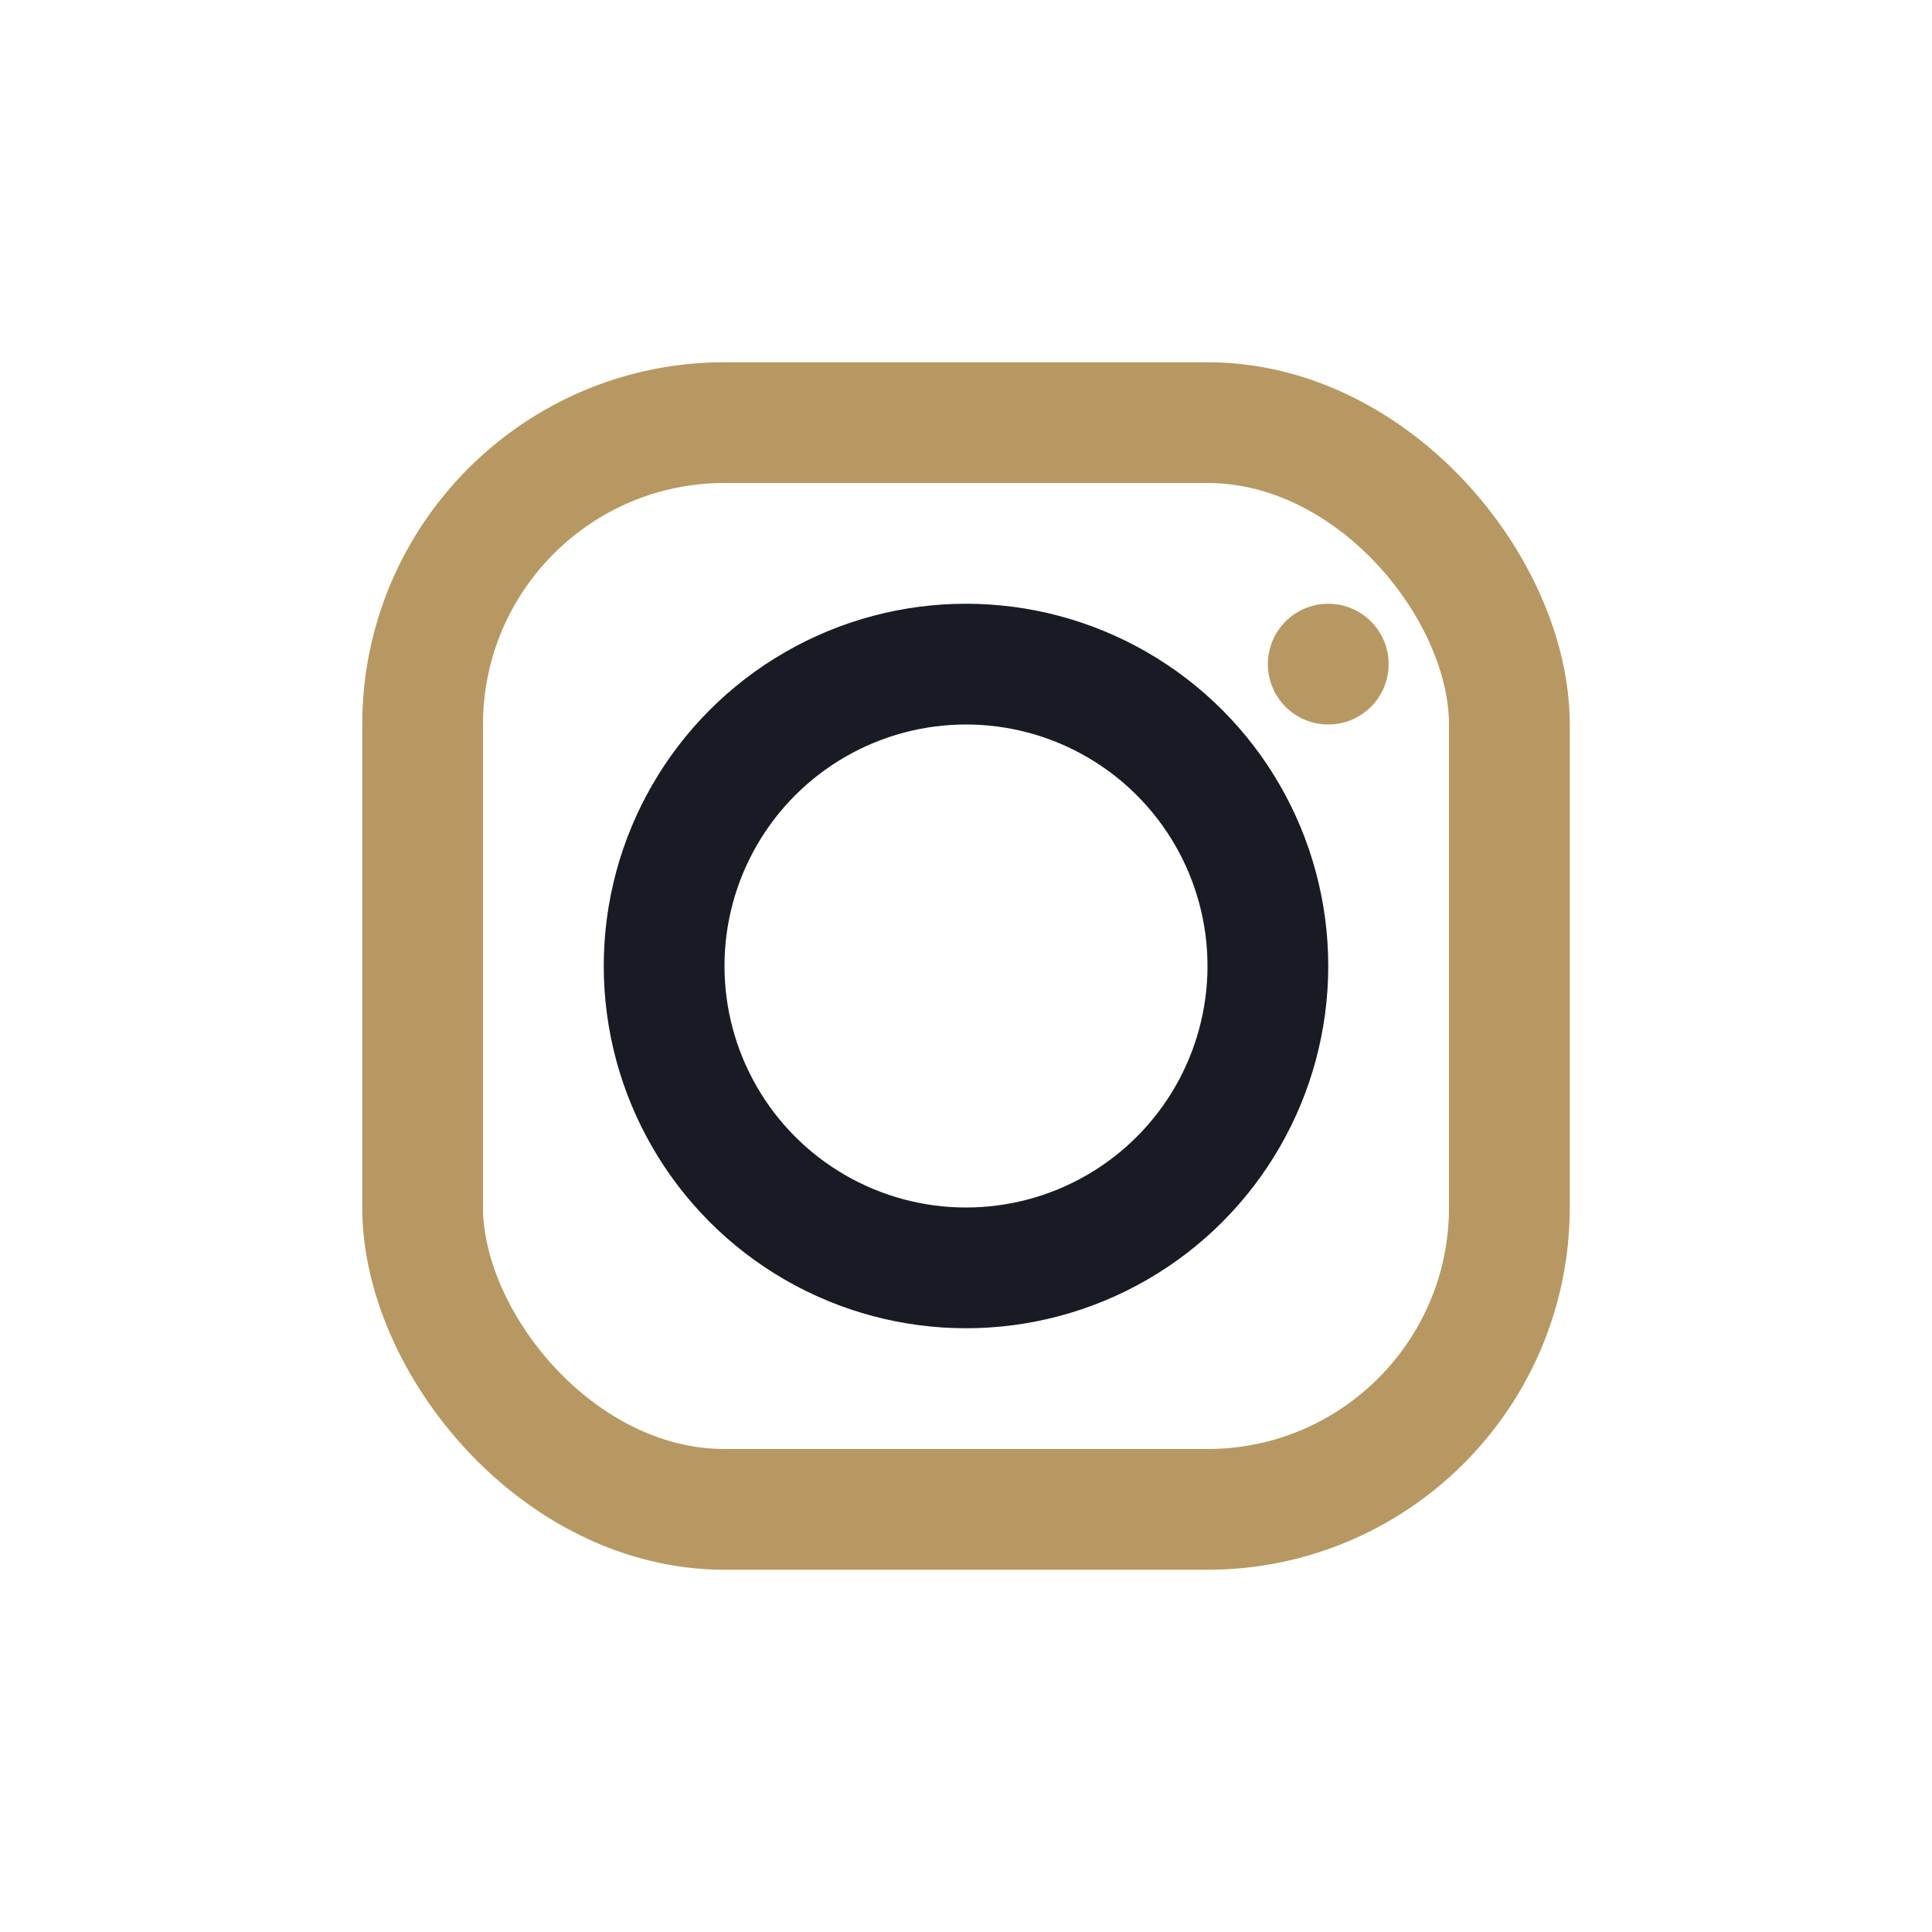
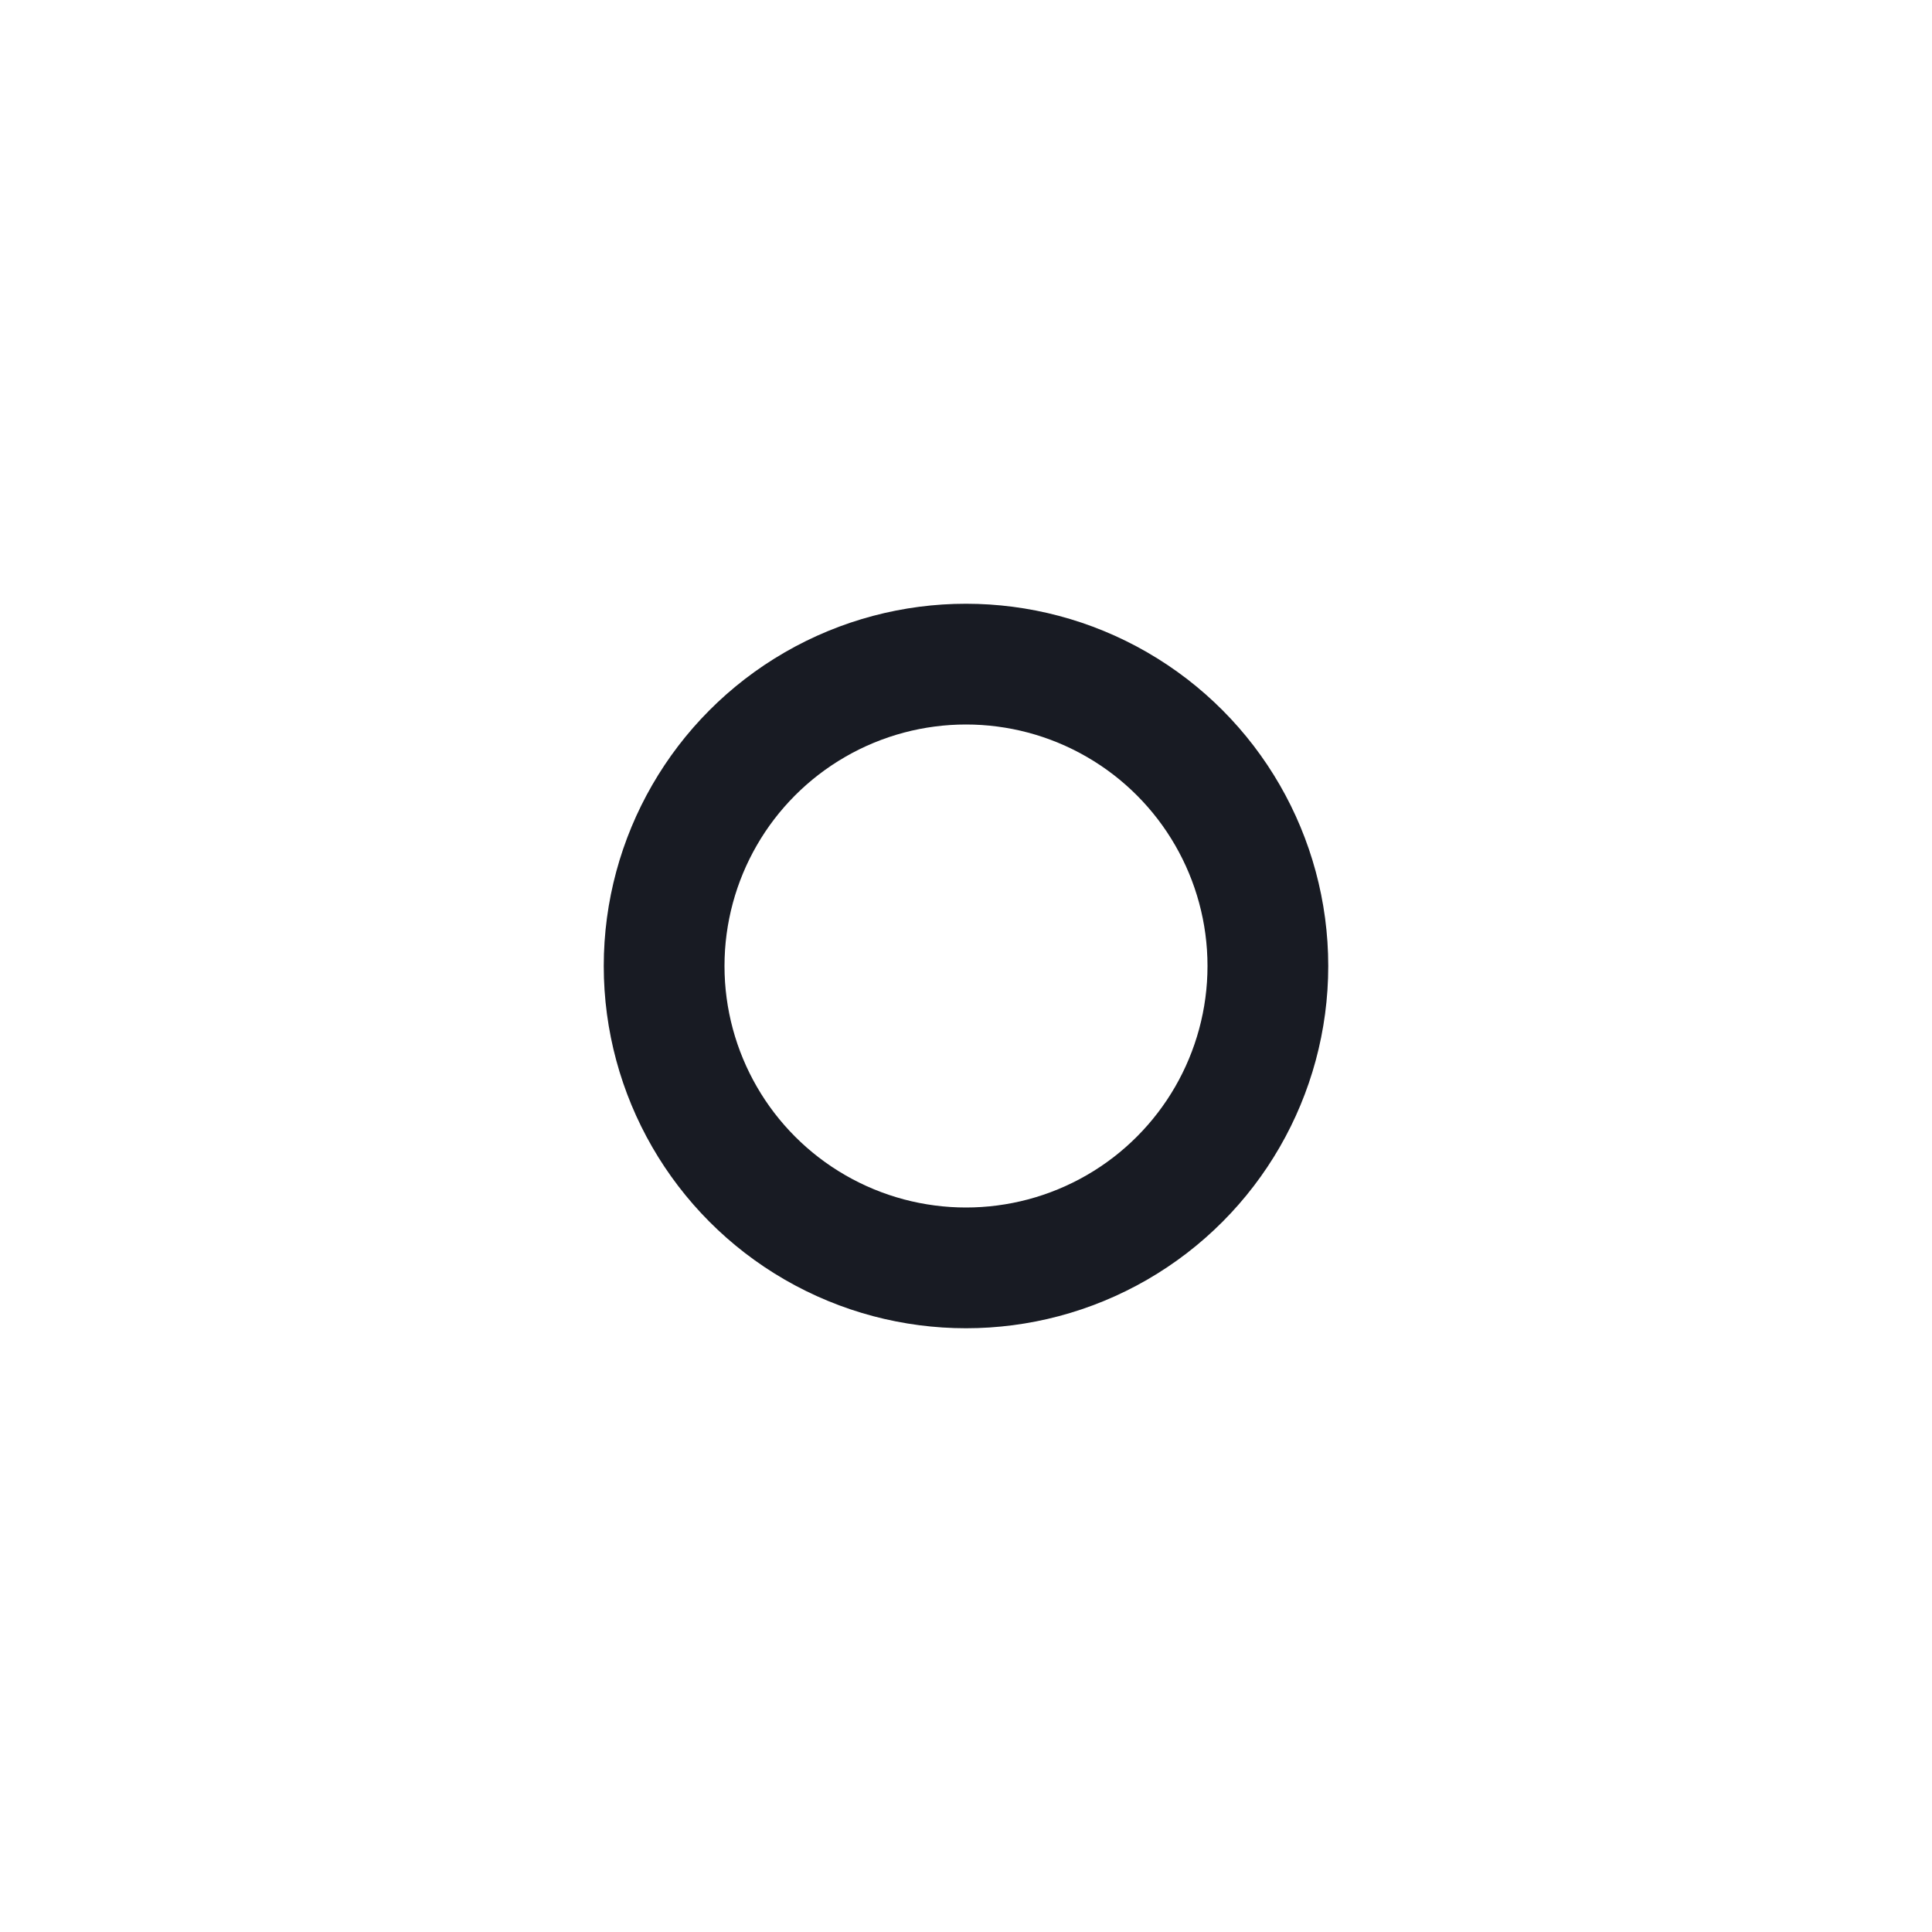
<svg xmlns="http://www.w3.org/2000/svg" width="32" height="32" viewBox="0 0 32 32">
-   <rect x="7" y="7" width="18" height="18" rx="5" fill="none" stroke="#B89862" stroke-width="2" />
  <circle cx="16" cy="16" r="5" fill="none" stroke="#181B23" stroke-width="2" />
-   <circle cx="22" cy="11" r="1" fill="#B89862" />
</svg>